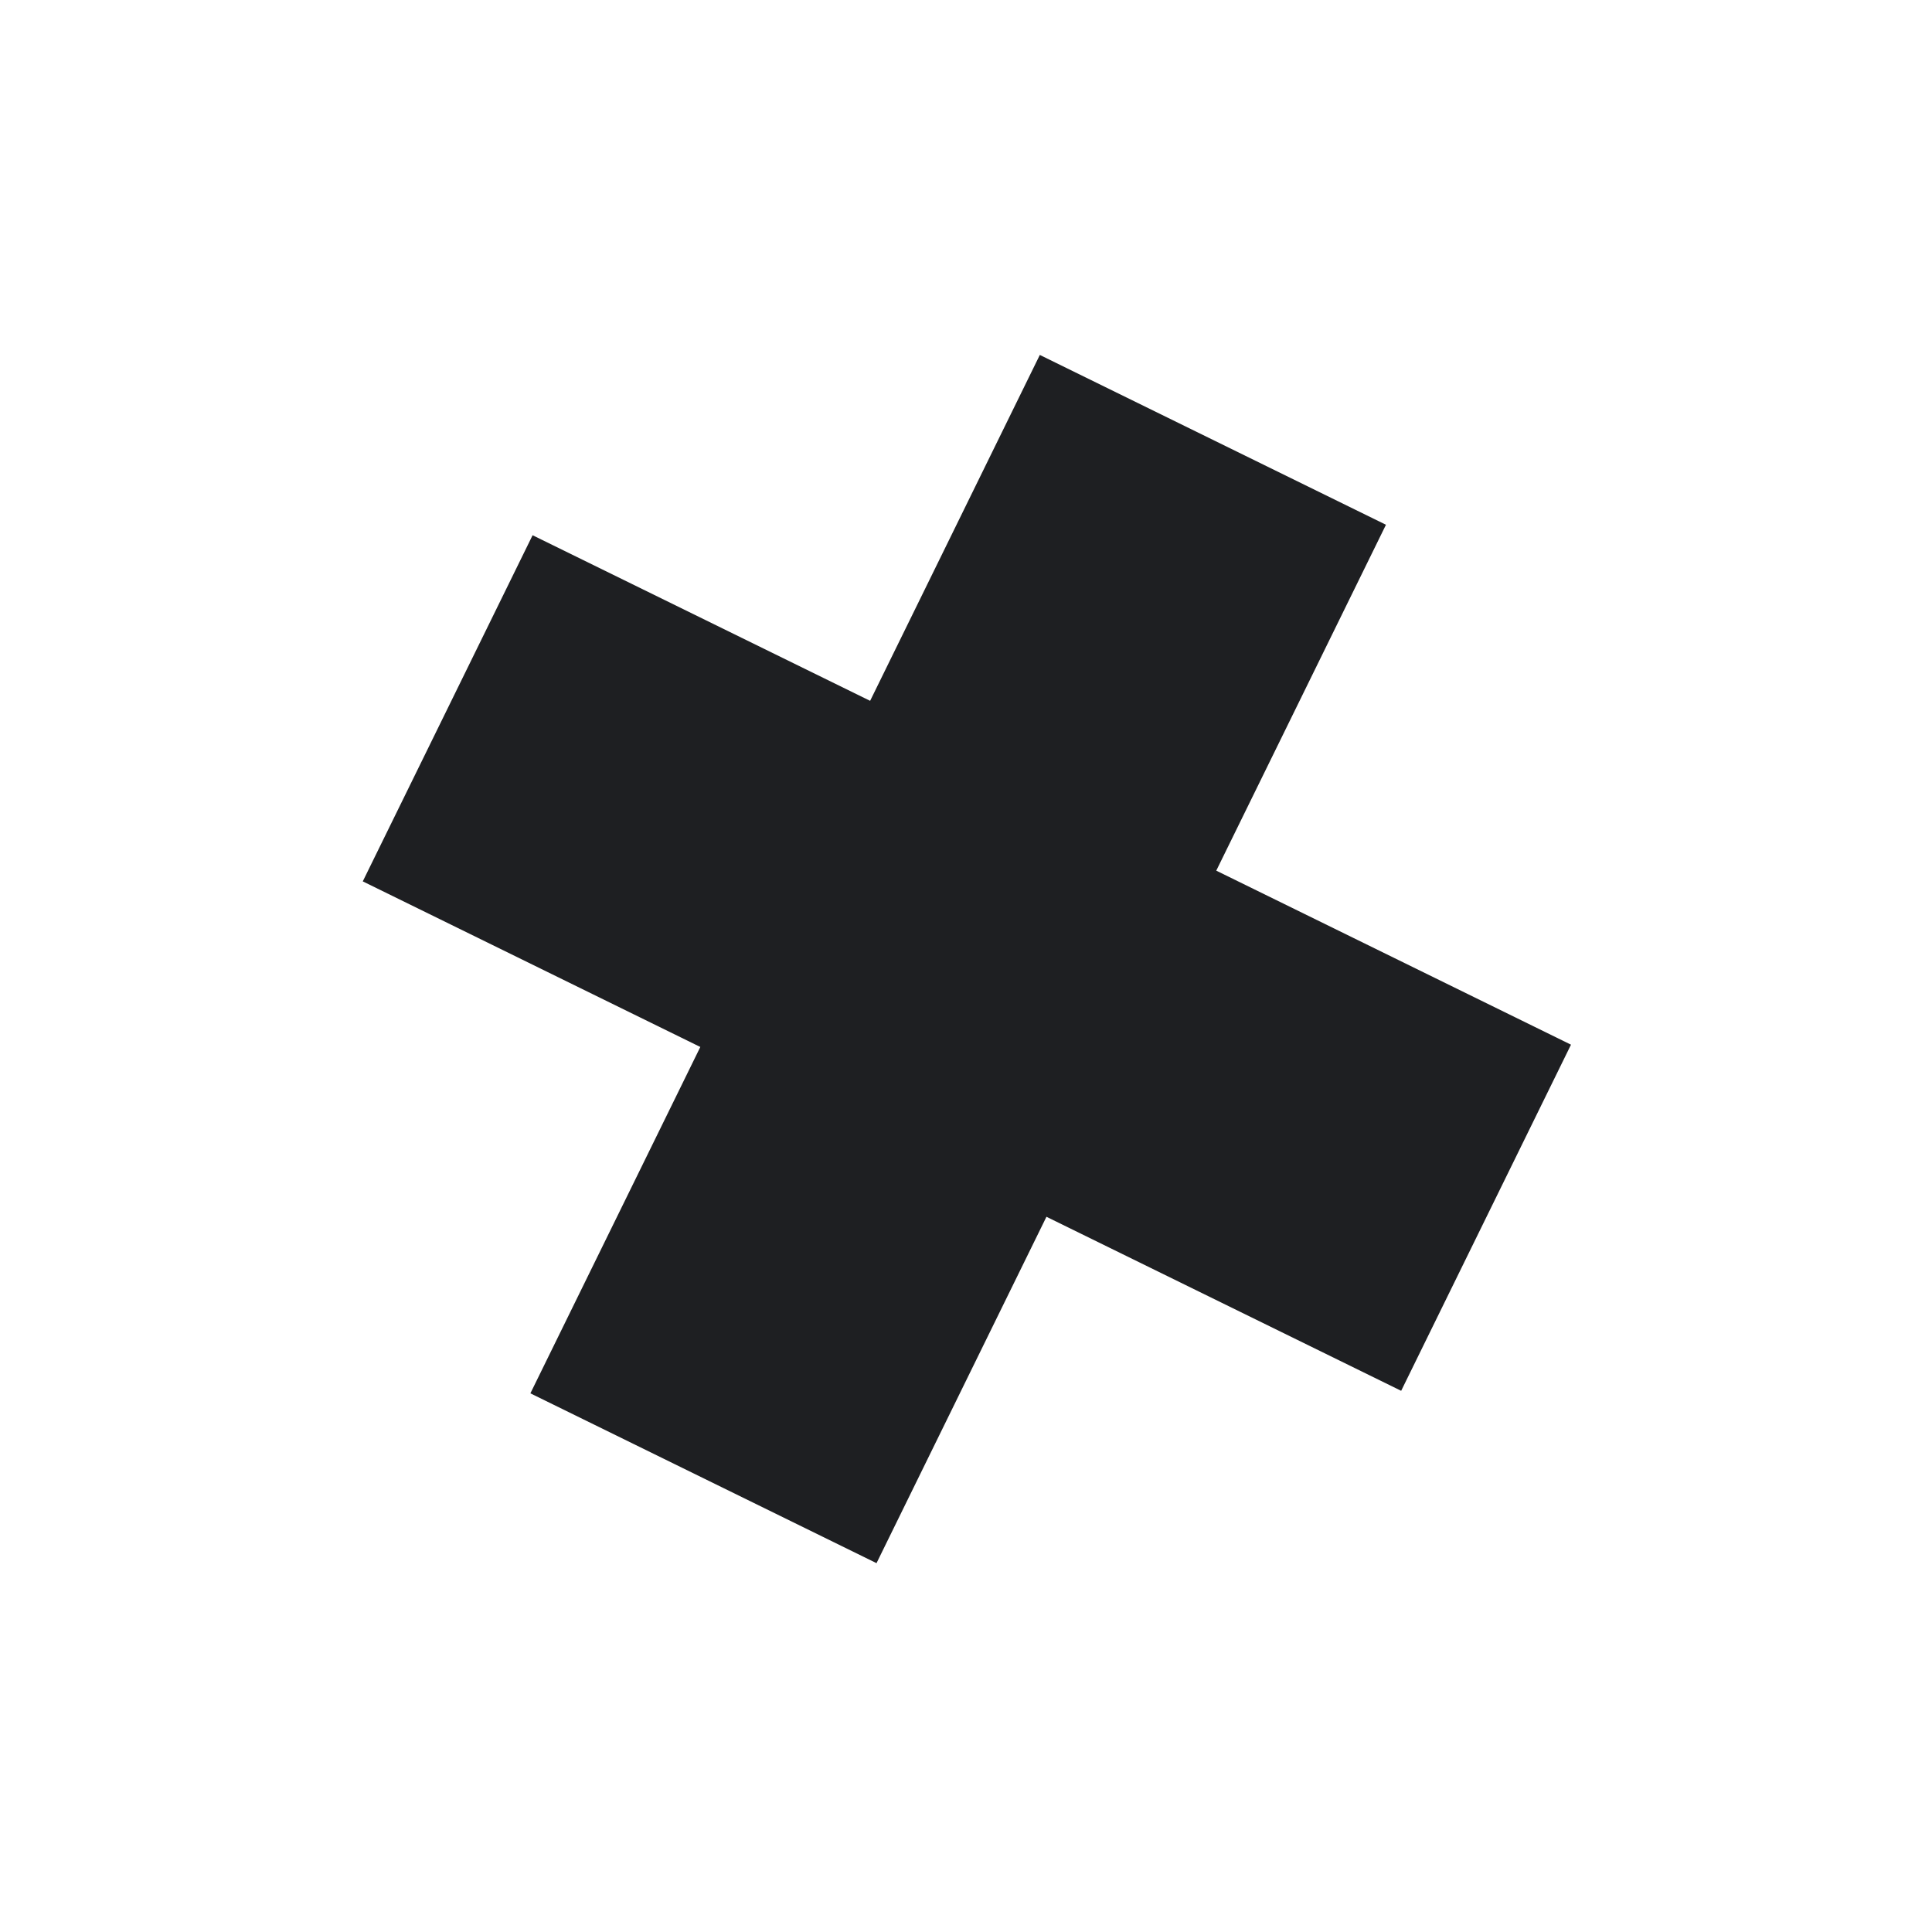
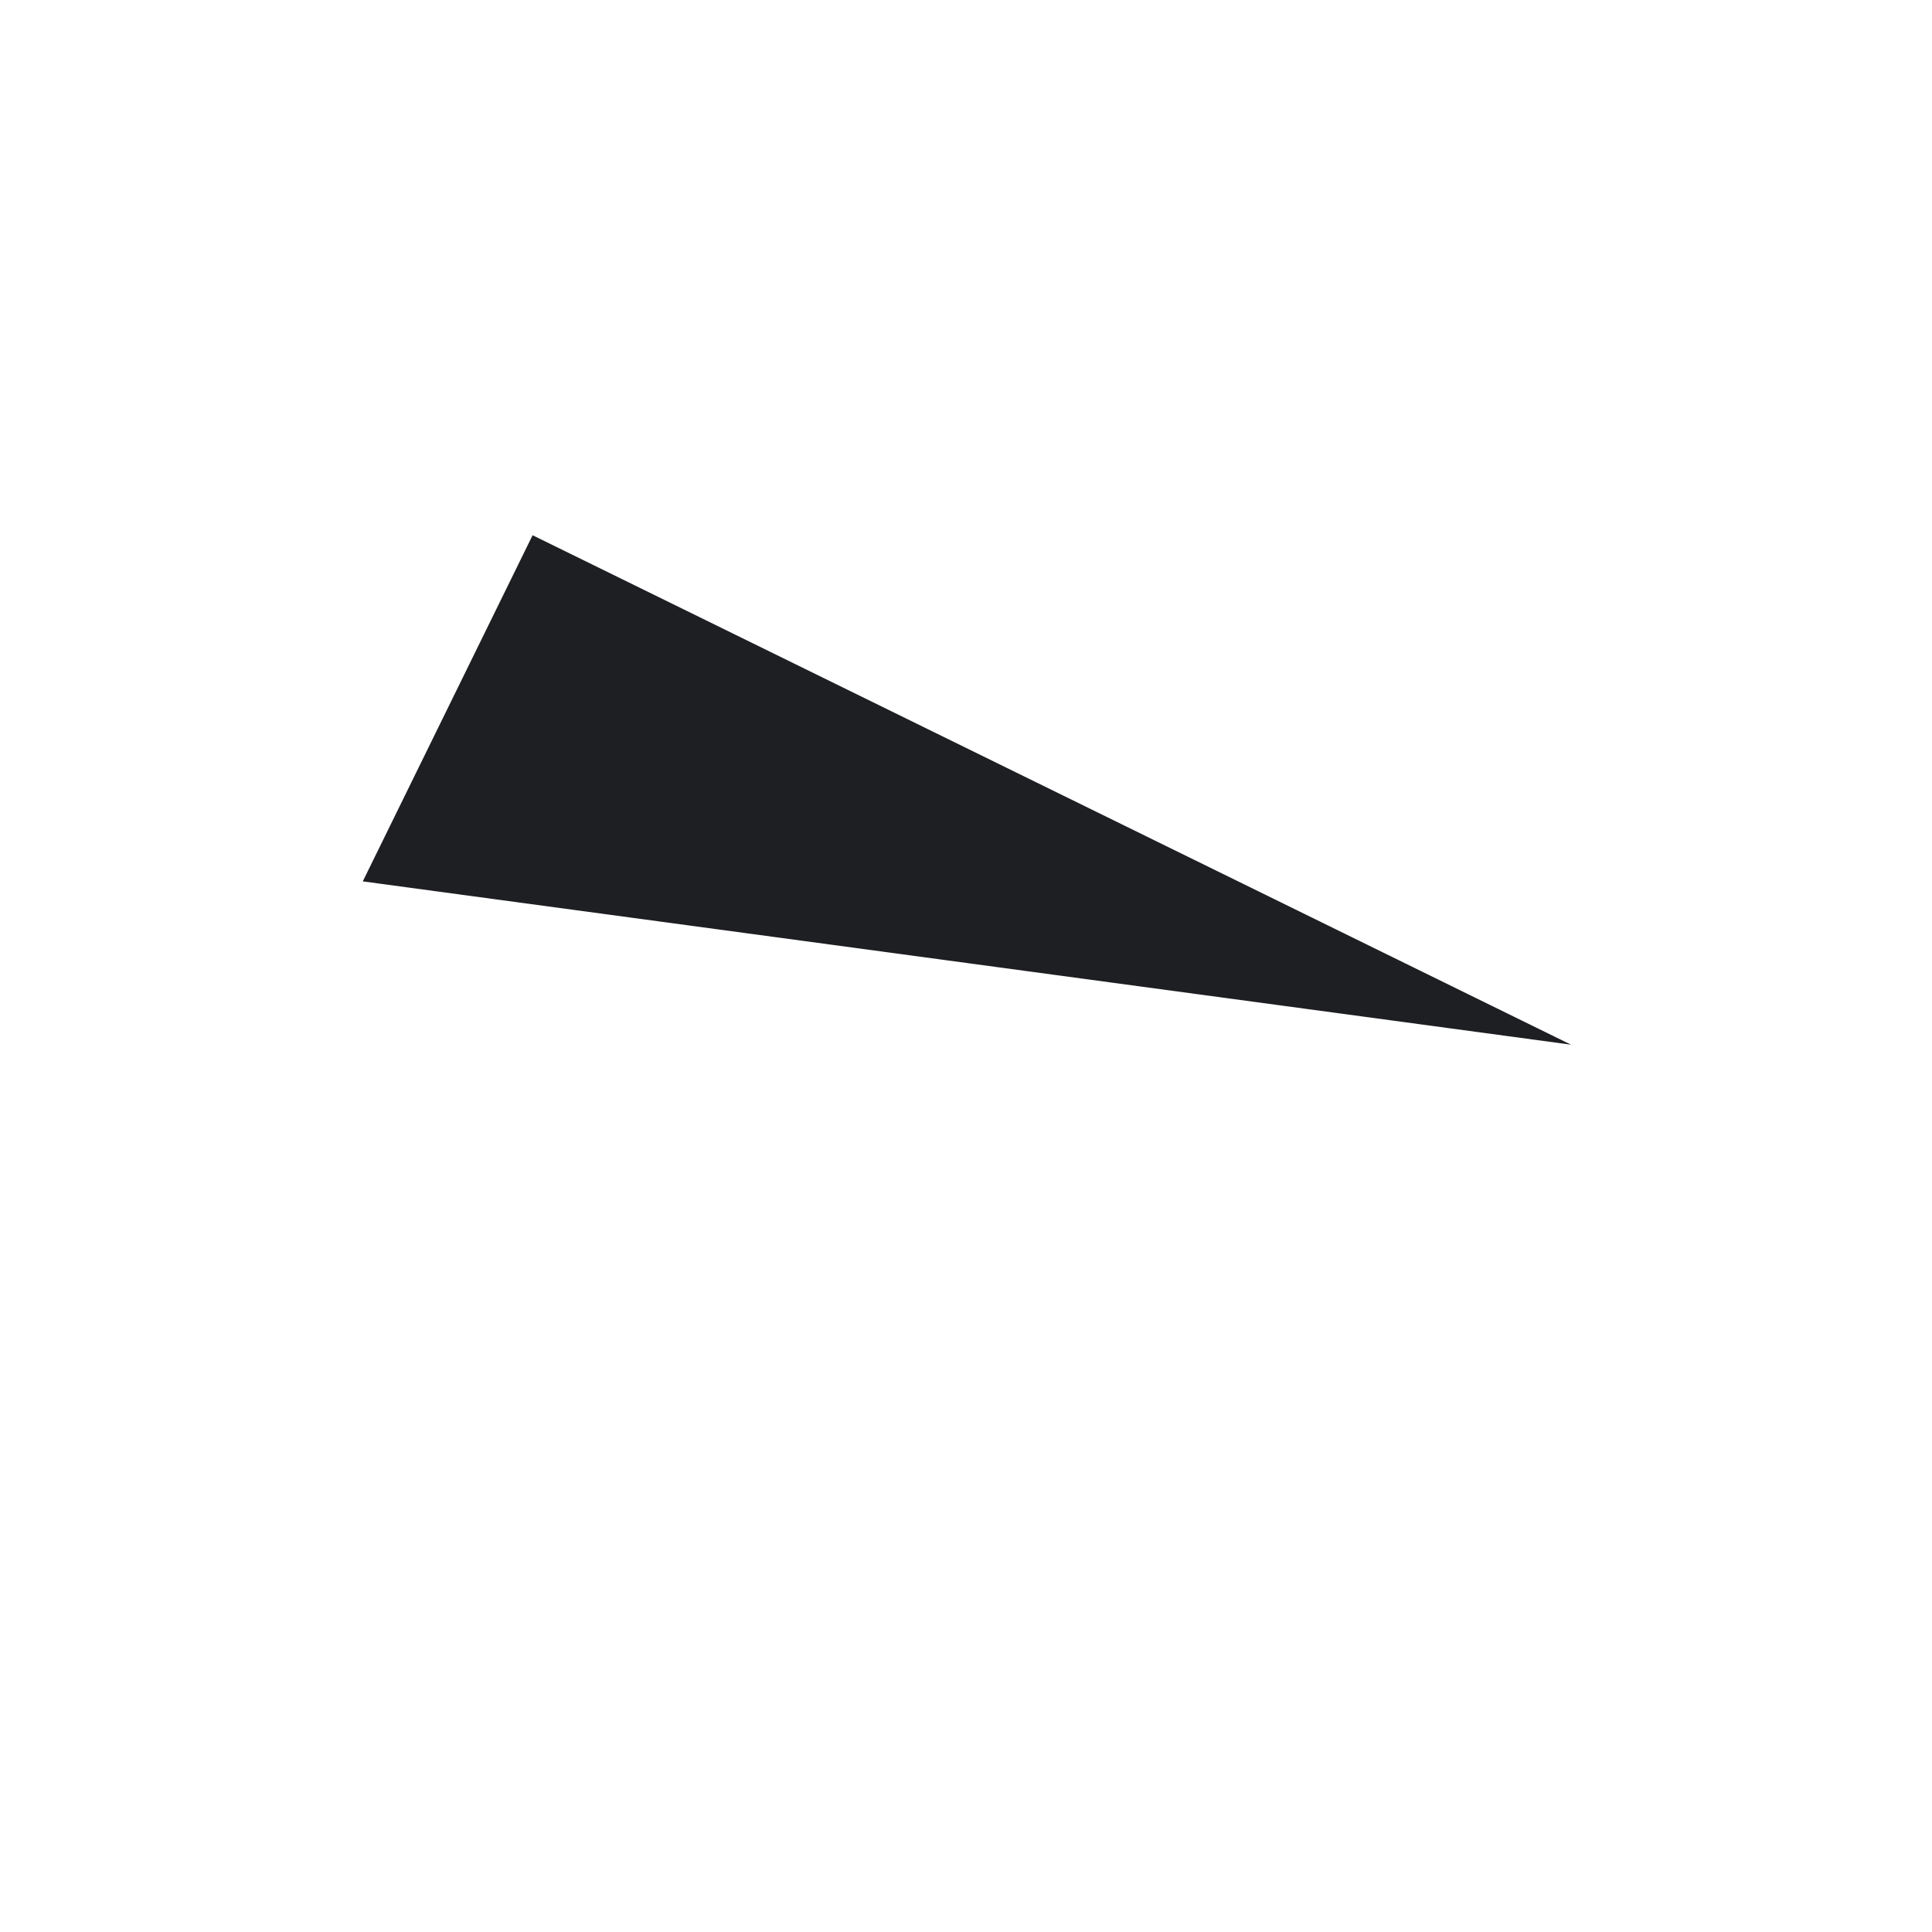
<svg xmlns="http://www.w3.org/2000/svg" width="127" height="127" viewBox="0 0 127 127" fill="none">
  <g filter="url(#filter0_f)">
-     <path d="M68.353 23.332L91.106 34.495L57.618 102.754L34.865 91.591L68.353 23.332Z" fill="#1E1F22" />
-     <path d="M103.269 68.672L92.106 91.425L23.847 57.937L35.01 35.184L103.269 68.672Z" fill="#1E1F22" />
+     <path d="M103.269 68.672L23.847 57.937L35.01 35.184L103.269 68.672Z" fill="#1E1F22" />
  </g>
  <defs>
    <filter id="filter0_f" x="0" y="0" width="126.879" height="126.879" filterUnits="userSpaceOnUse" color-interpolation-filters="sRGB">
      <feFlood flood-opacity="0" result="BackgroundImageFix" />
      <feBlend mode="normal" in="SourceGraphic" in2="BackgroundImageFix" result="shape" />
      <feGaussianBlur stdDeviation="3.5" result="effect1_foregroundBlur" />
    </filter>
  </defs>
</svg>